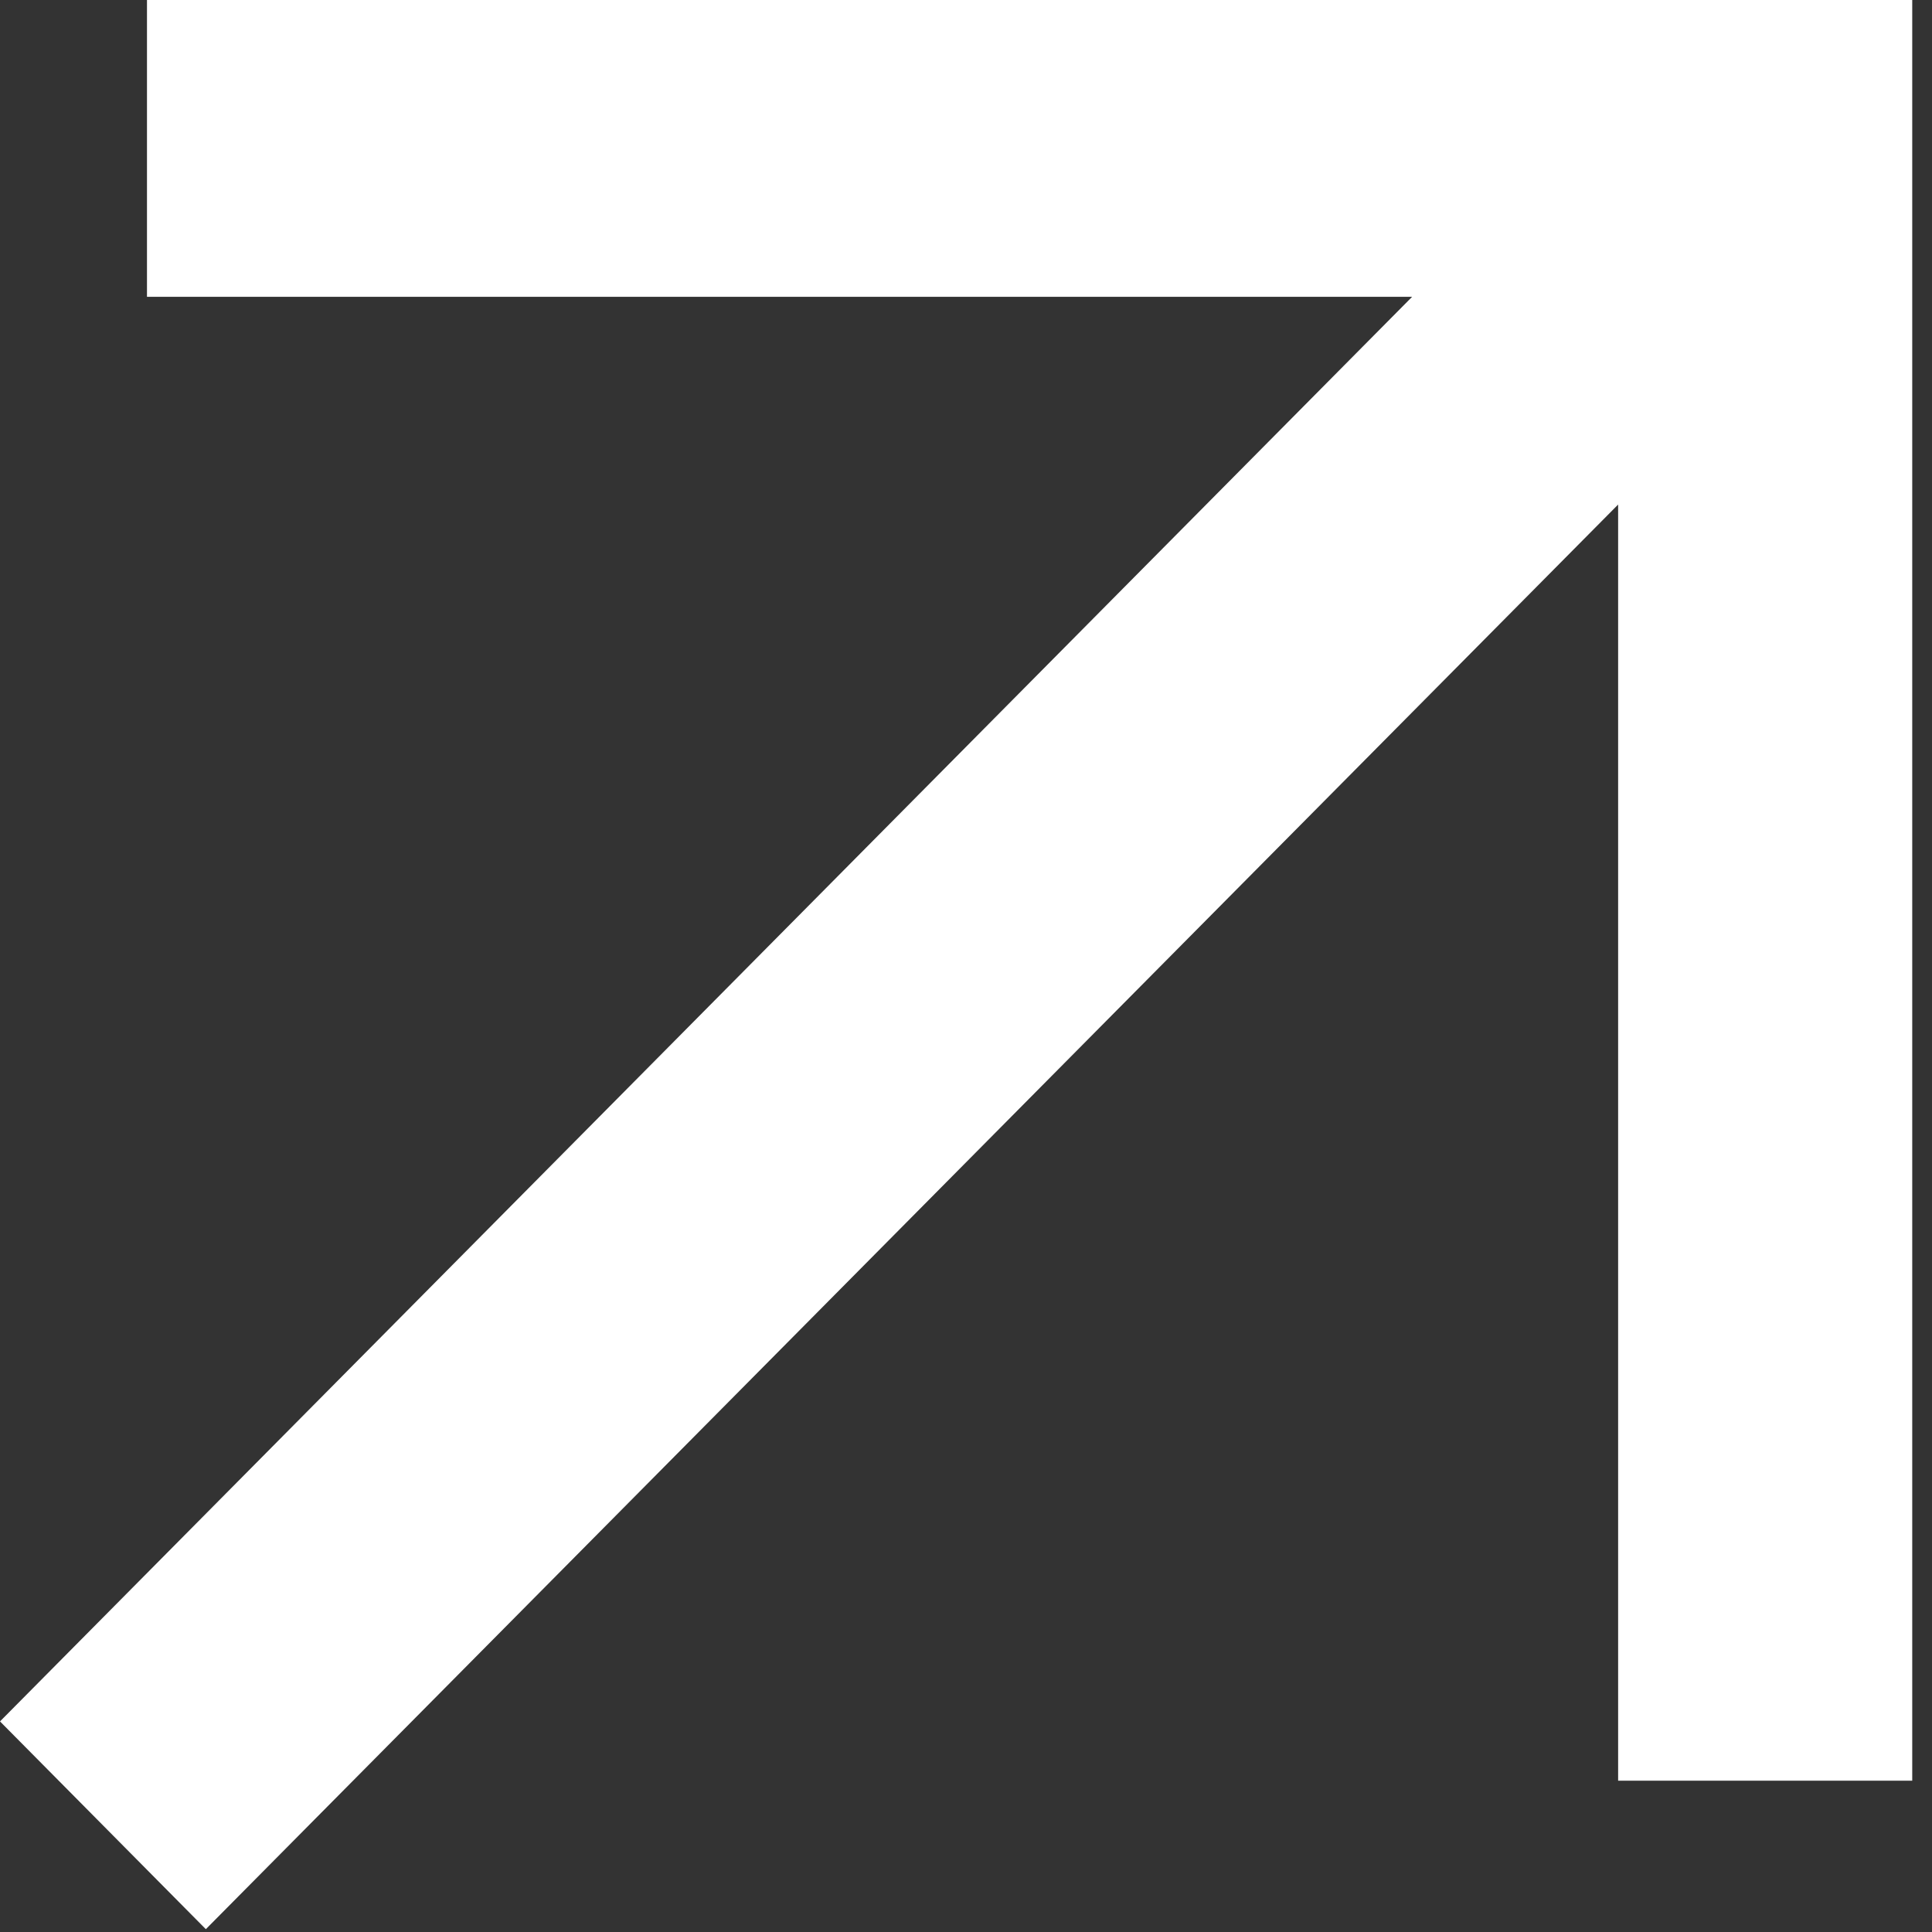
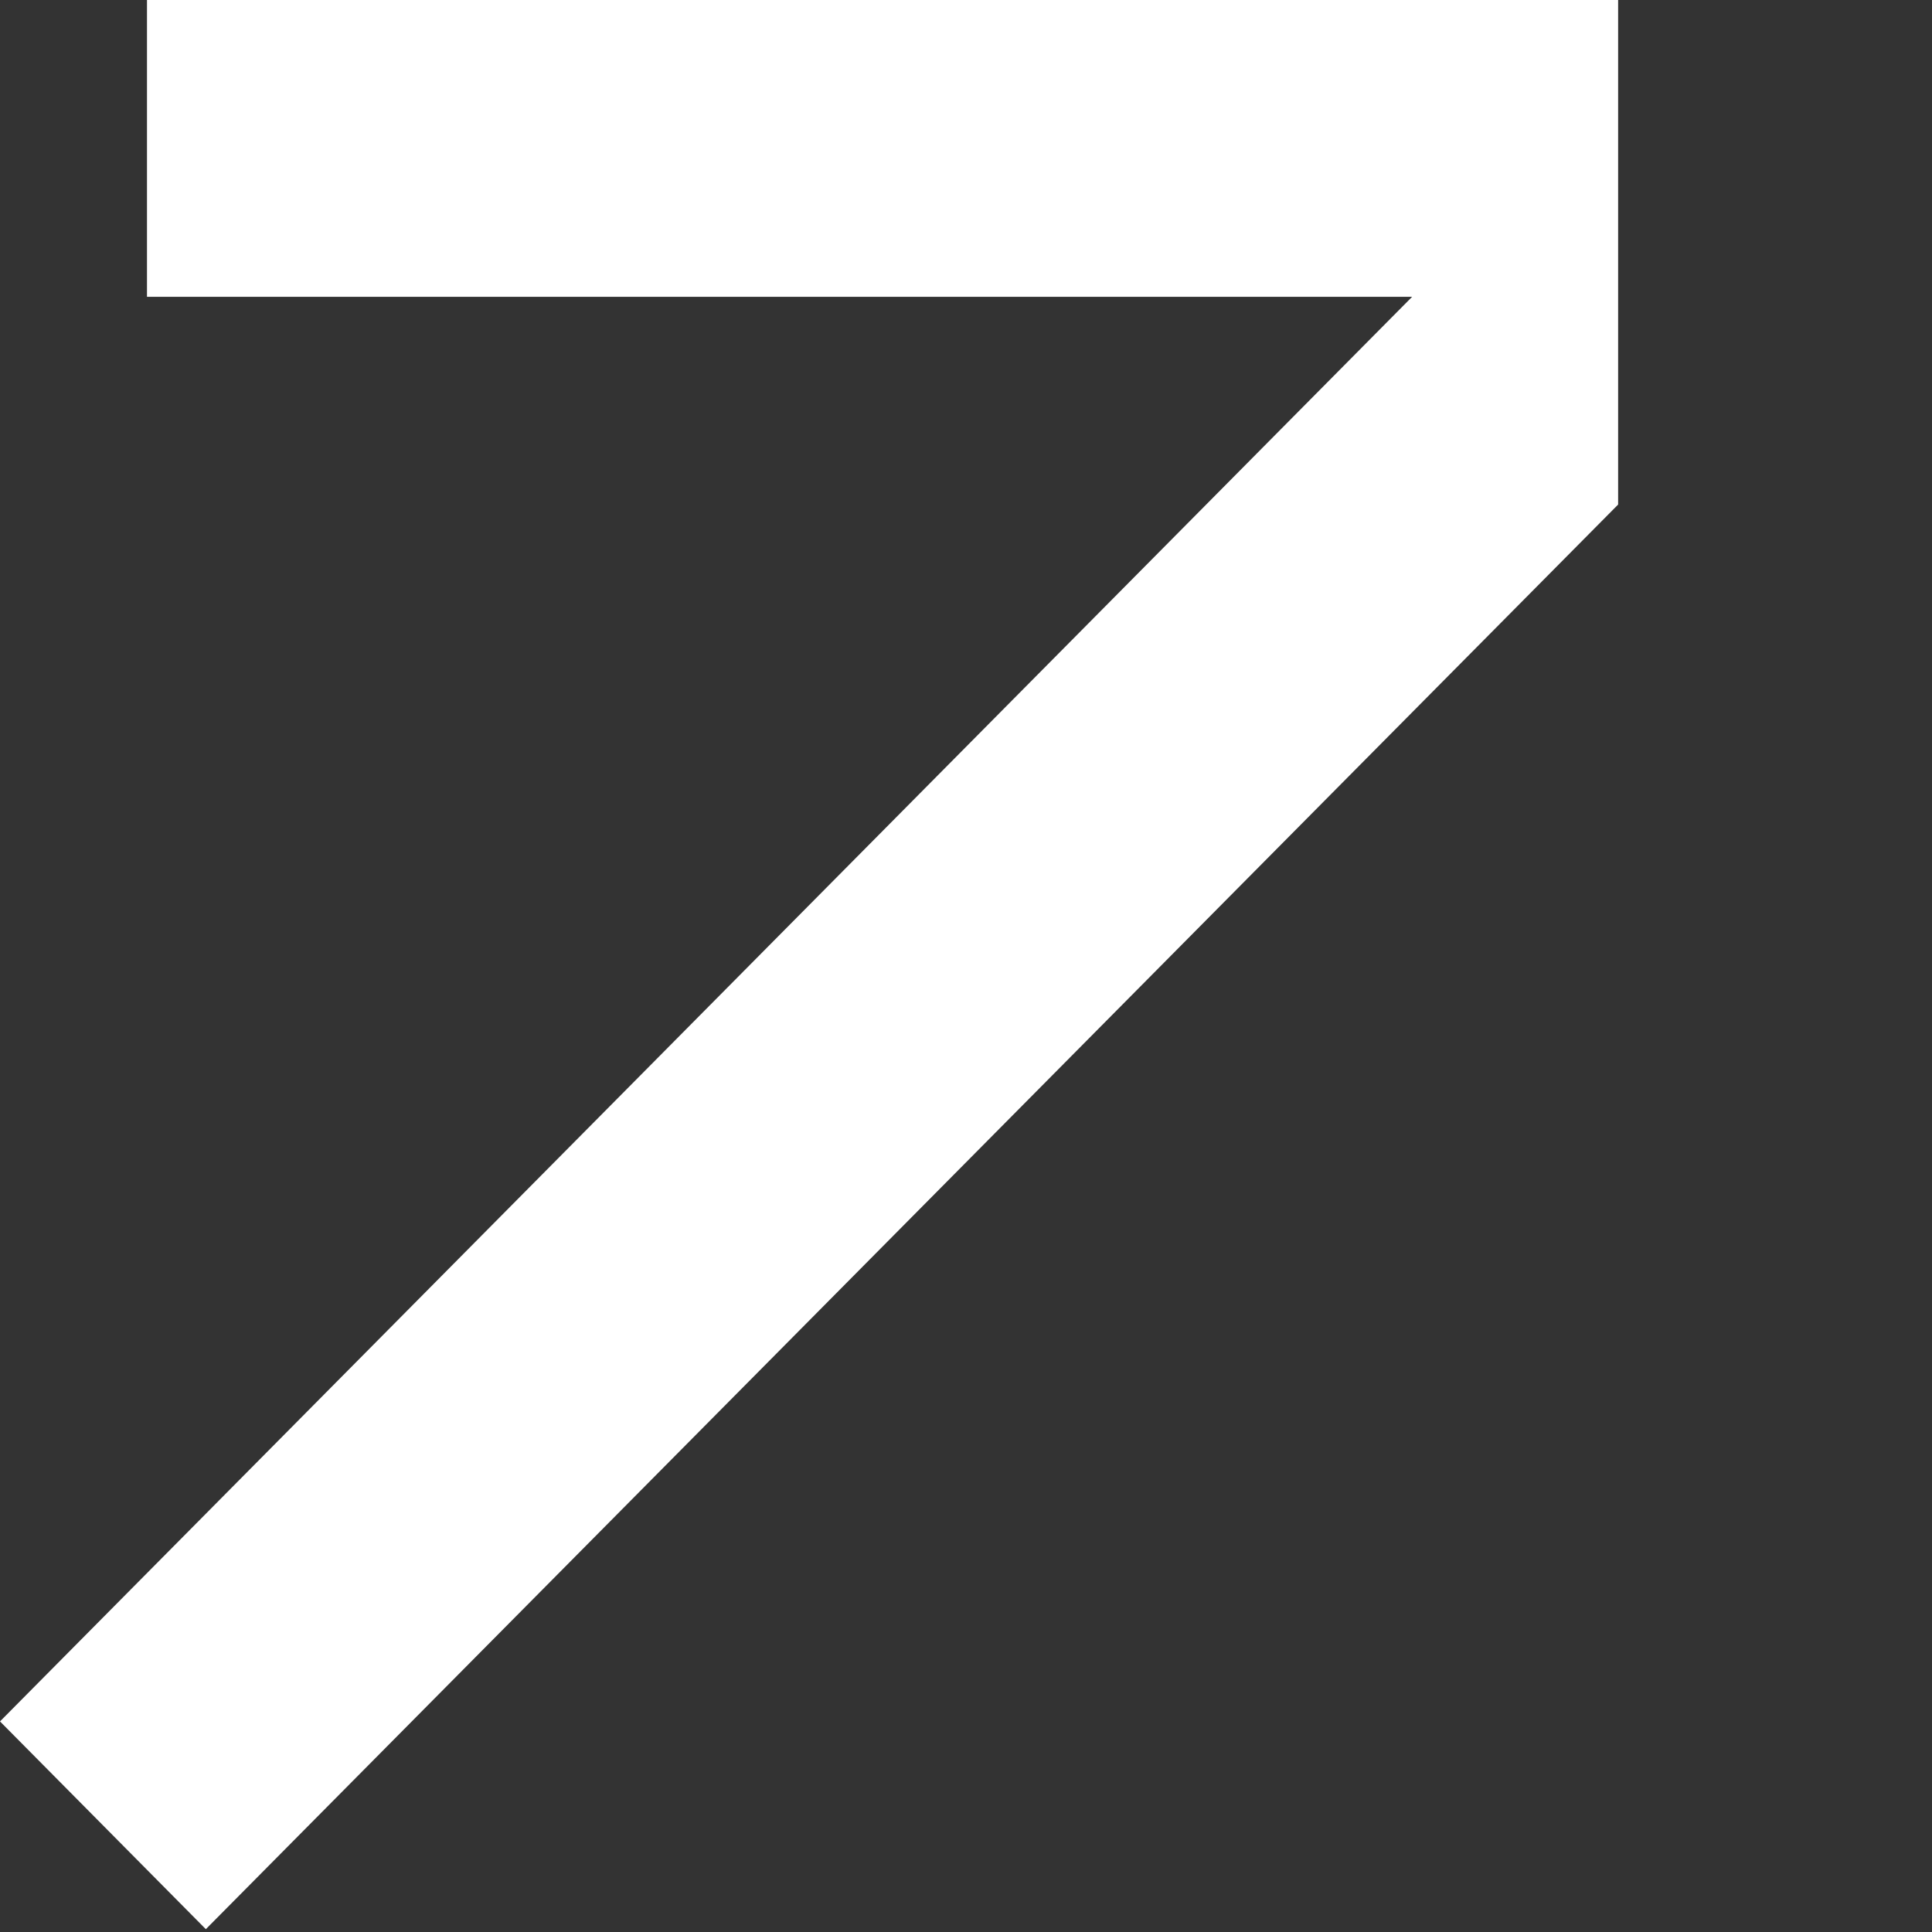
<svg xmlns="http://www.w3.org/2000/svg" width="13" height="13" viewBox="0 0 13 13" fill="none">
  <rect x="0" y="0" width="13" height="13" fill="#333333" stroke="none" />
-   <path d="M1.385 12.981L10.888 3.395V11.982H12.867V0H0.989V1.997H9.502L-0 11.583L1.385 12.981Z" fill="white" />
+   <path d="M1.385 12.981L10.888 3.395V11.982V0H0.989V1.997H9.502L-0 11.583L1.385 12.981Z" fill="white" />
</svg>